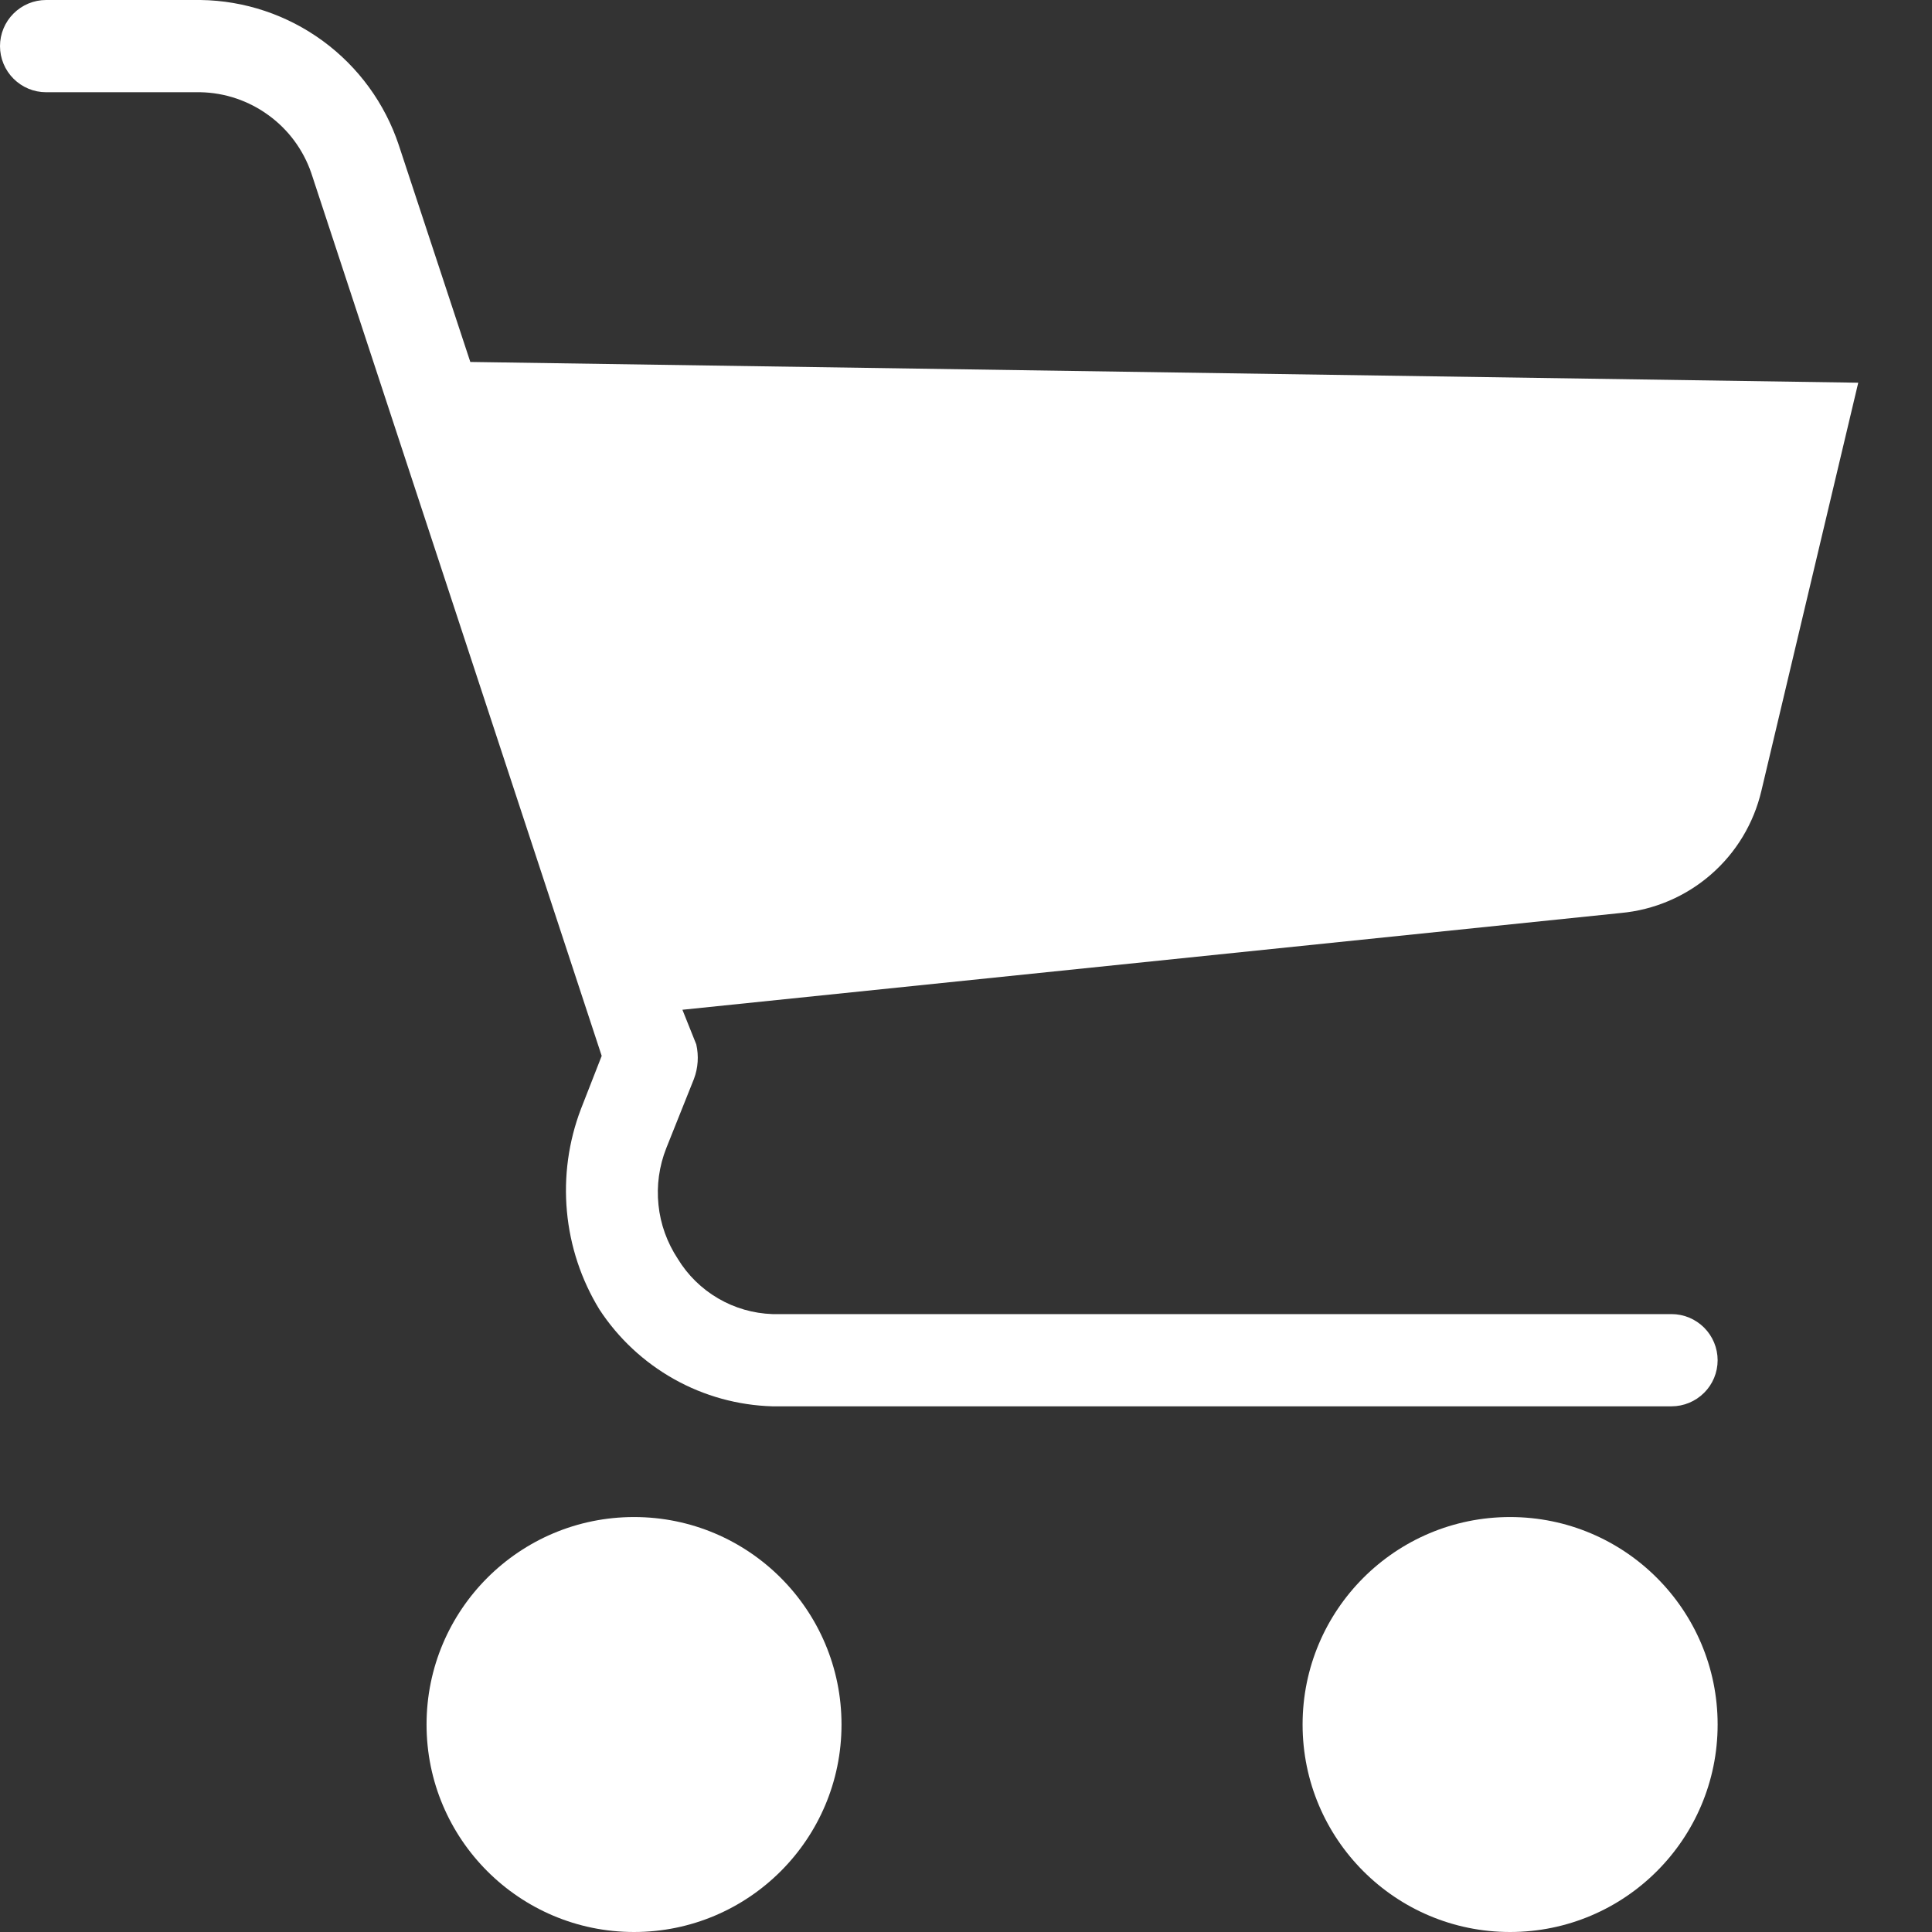
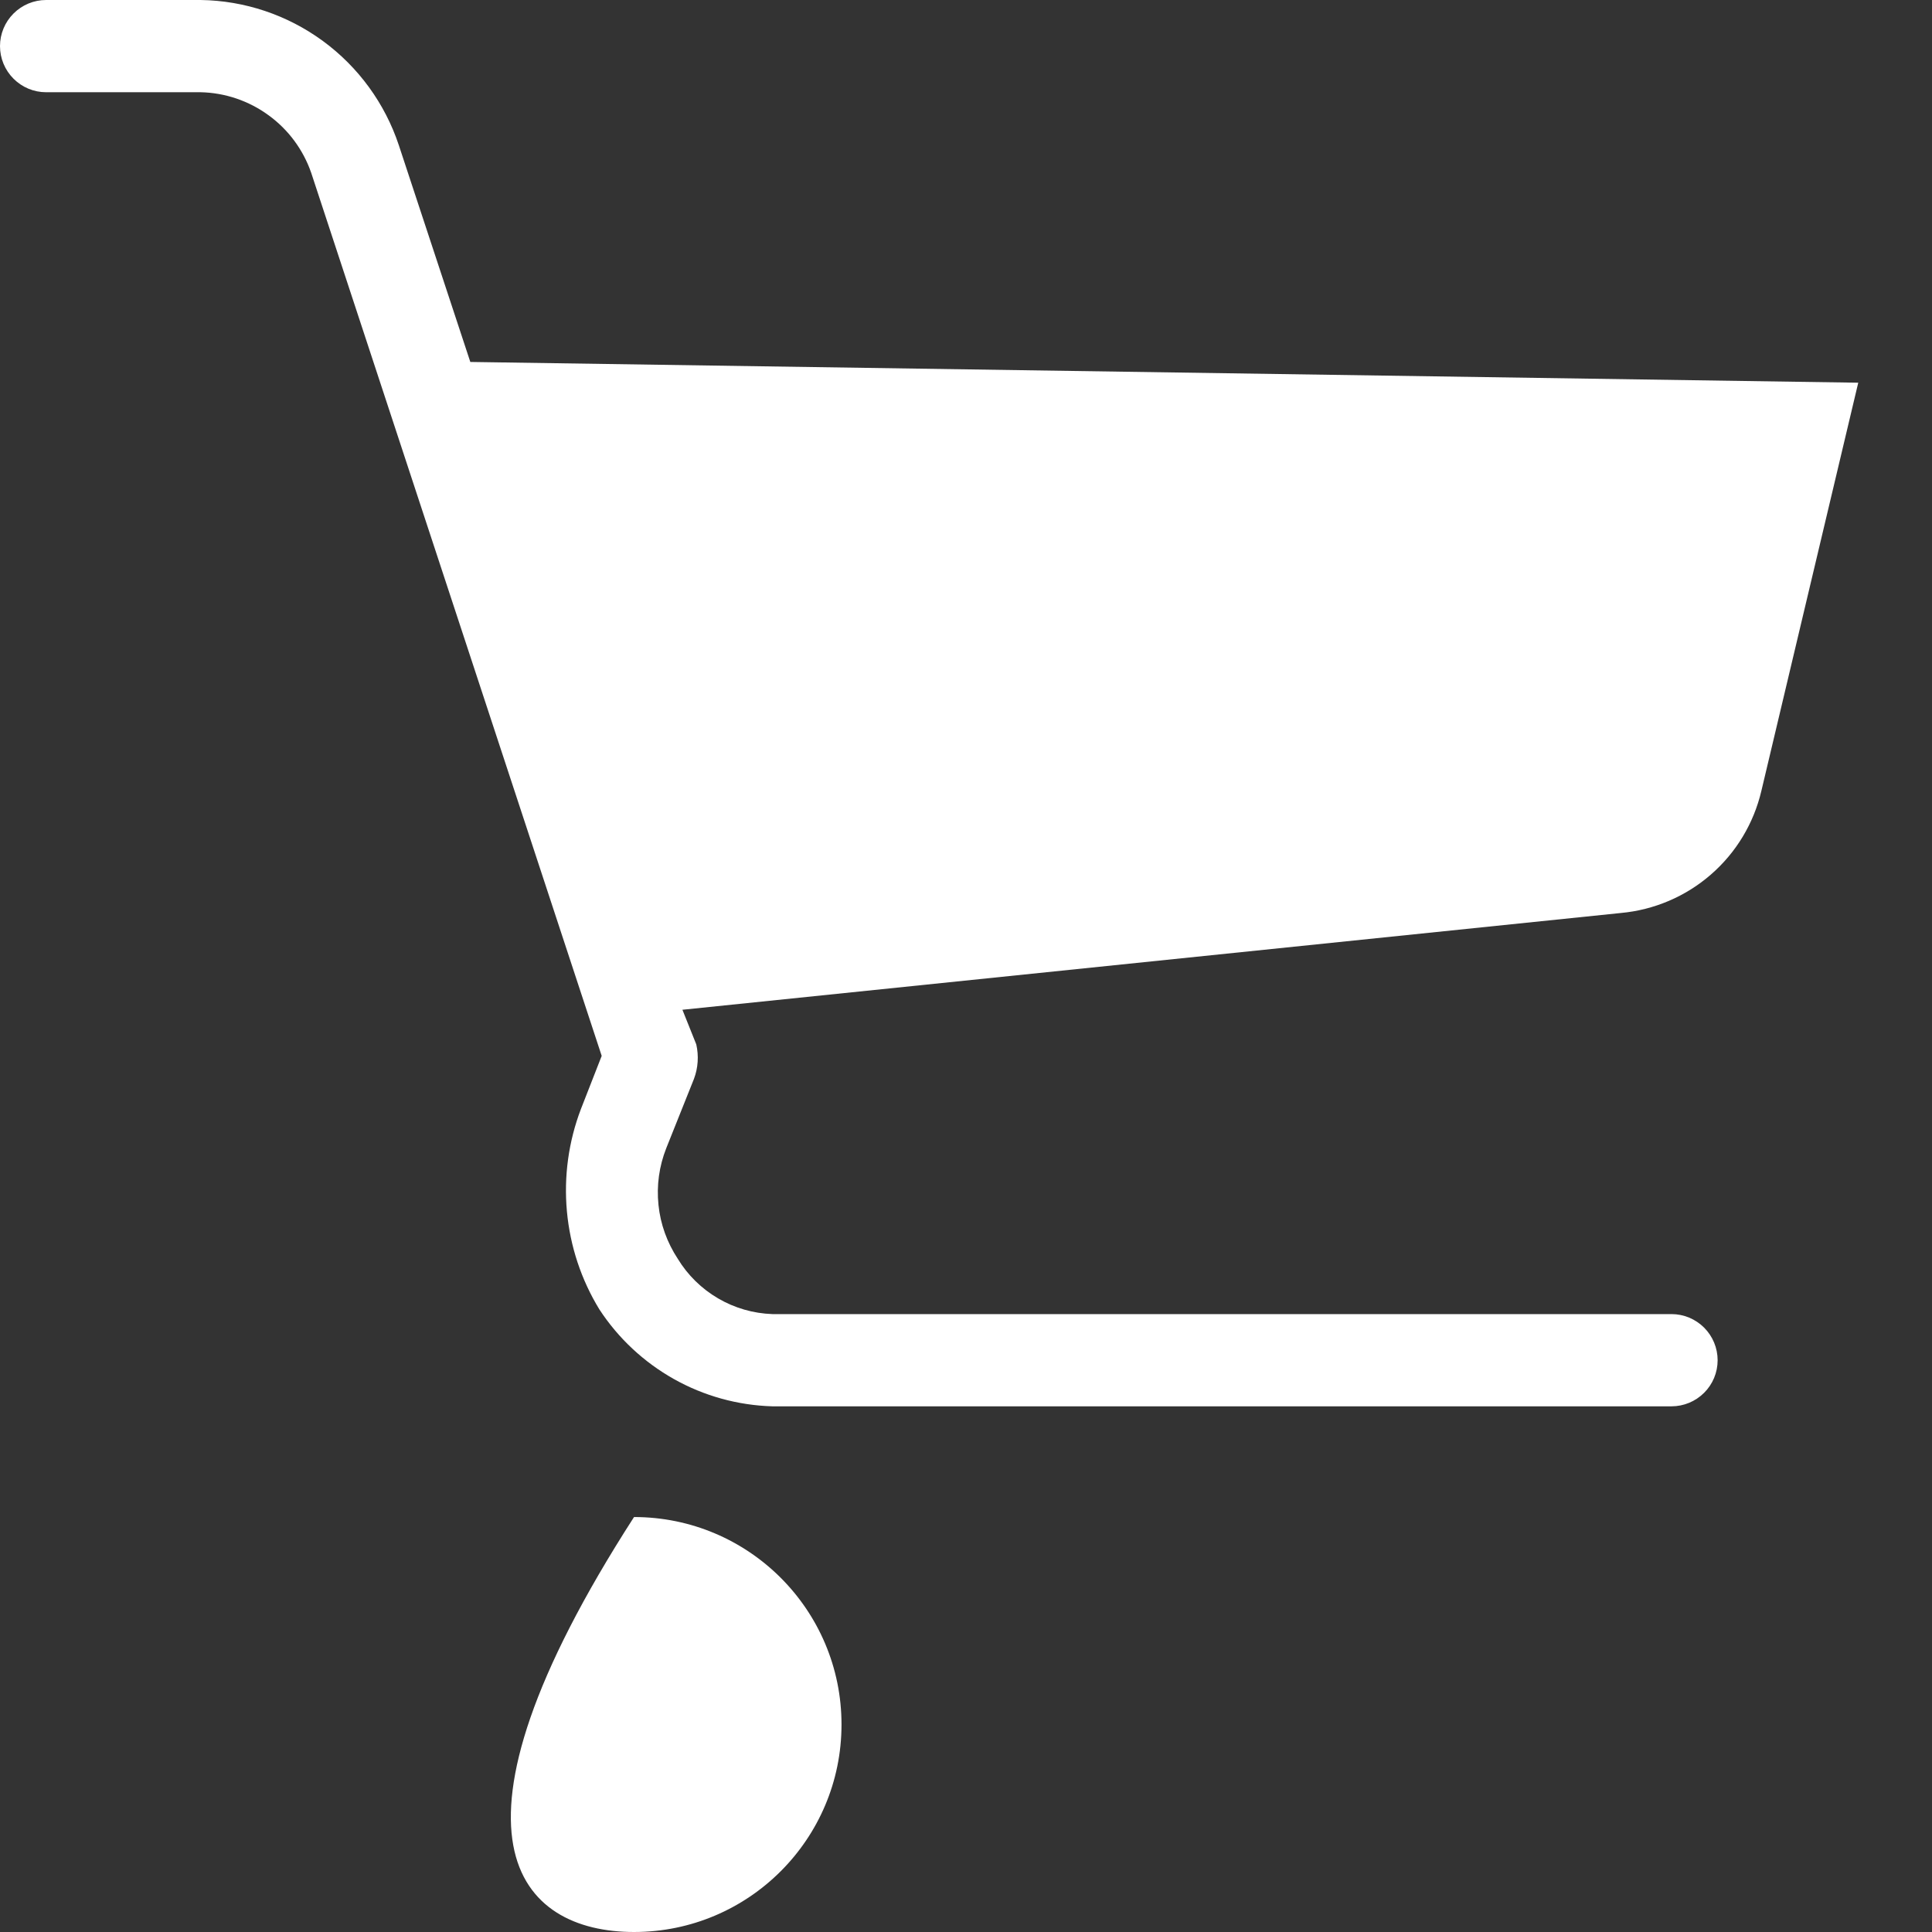
<svg xmlns="http://www.w3.org/2000/svg" width="23" height="23" viewBox="0 0 23 23" fill="none">
  <rect x="0" y="0" width="23" height="23" fill="#333333" stroke="none" />
-   <path d="M7.548 23C8.912 23 10.018 21.894 10.018 20.53C10.018 19.166 8.912 18.06 7.548 18.06C6.184 18.06 5.078 19.166 5.078 20.53C5.078 21.894 6.184 23 7.548 23Z" fill="white" />
-   <path d="M17.977 23C19.342 23 20.448 21.894 20.448 20.53C20.448 19.166 19.342 18.06 17.977 18.06C16.613 18.06 15.507 19.166 15.507 20.53C15.507 21.894 16.613 23 17.977 23Z" fill="white" />
+   <path d="M7.548 23C8.912 23 10.018 21.894 10.018 20.53C10.018 19.166 8.912 18.06 7.548 18.06C5.078 21.894 6.184 23 7.548 23Z" fill="white" />
  <path d="M4.748 1.729C4.583 1.232 4.267 0.798 3.844 0.488C3.421 0.178 2.912 0.007 2.388 0H0.549C0.403 0 0.264 0.058 0.161 0.161C0.058 0.264 0 0.403 0 0.549C0 0.695 0.058 0.834 0.161 0.937C0.264 1.04 0.403 1.098 0.549 1.098H2.388C2.679 1.104 2.962 1.2 3.197 1.372C3.433 1.543 3.61 1.783 3.705 2.058L7.163 12.57L6.916 13.202C6.768 13.59 6.711 14.007 6.749 14.421C6.787 14.835 6.919 15.235 7.136 15.589C7.361 15.933 7.666 16.217 8.024 16.418C8.382 16.619 8.784 16.73 9.195 16.742H19.899C20.044 16.742 20.184 16.684 20.287 16.581C20.39 16.479 20.448 16.339 20.448 16.193C20.448 16.048 20.39 15.908 20.287 15.805C20.184 15.702 20.044 15.644 19.899 15.644H9.195C8.967 15.636 8.745 15.572 8.549 15.457C8.352 15.342 8.187 15.18 8.069 14.986C7.942 14.793 7.862 14.573 7.839 14.344C7.815 14.114 7.847 13.883 7.932 13.668L8.261 12.845C8.311 12.713 8.32 12.57 8.289 12.433L8.124 12.021L19.295 10.869C19.691 10.833 20.067 10.673 20.367 10.412C20.668 10.151 20.878 9.802 20.969 9.414L22.122 4.556L5.599 4.309L4.748 1.729Z" fill="white" />
</svg>